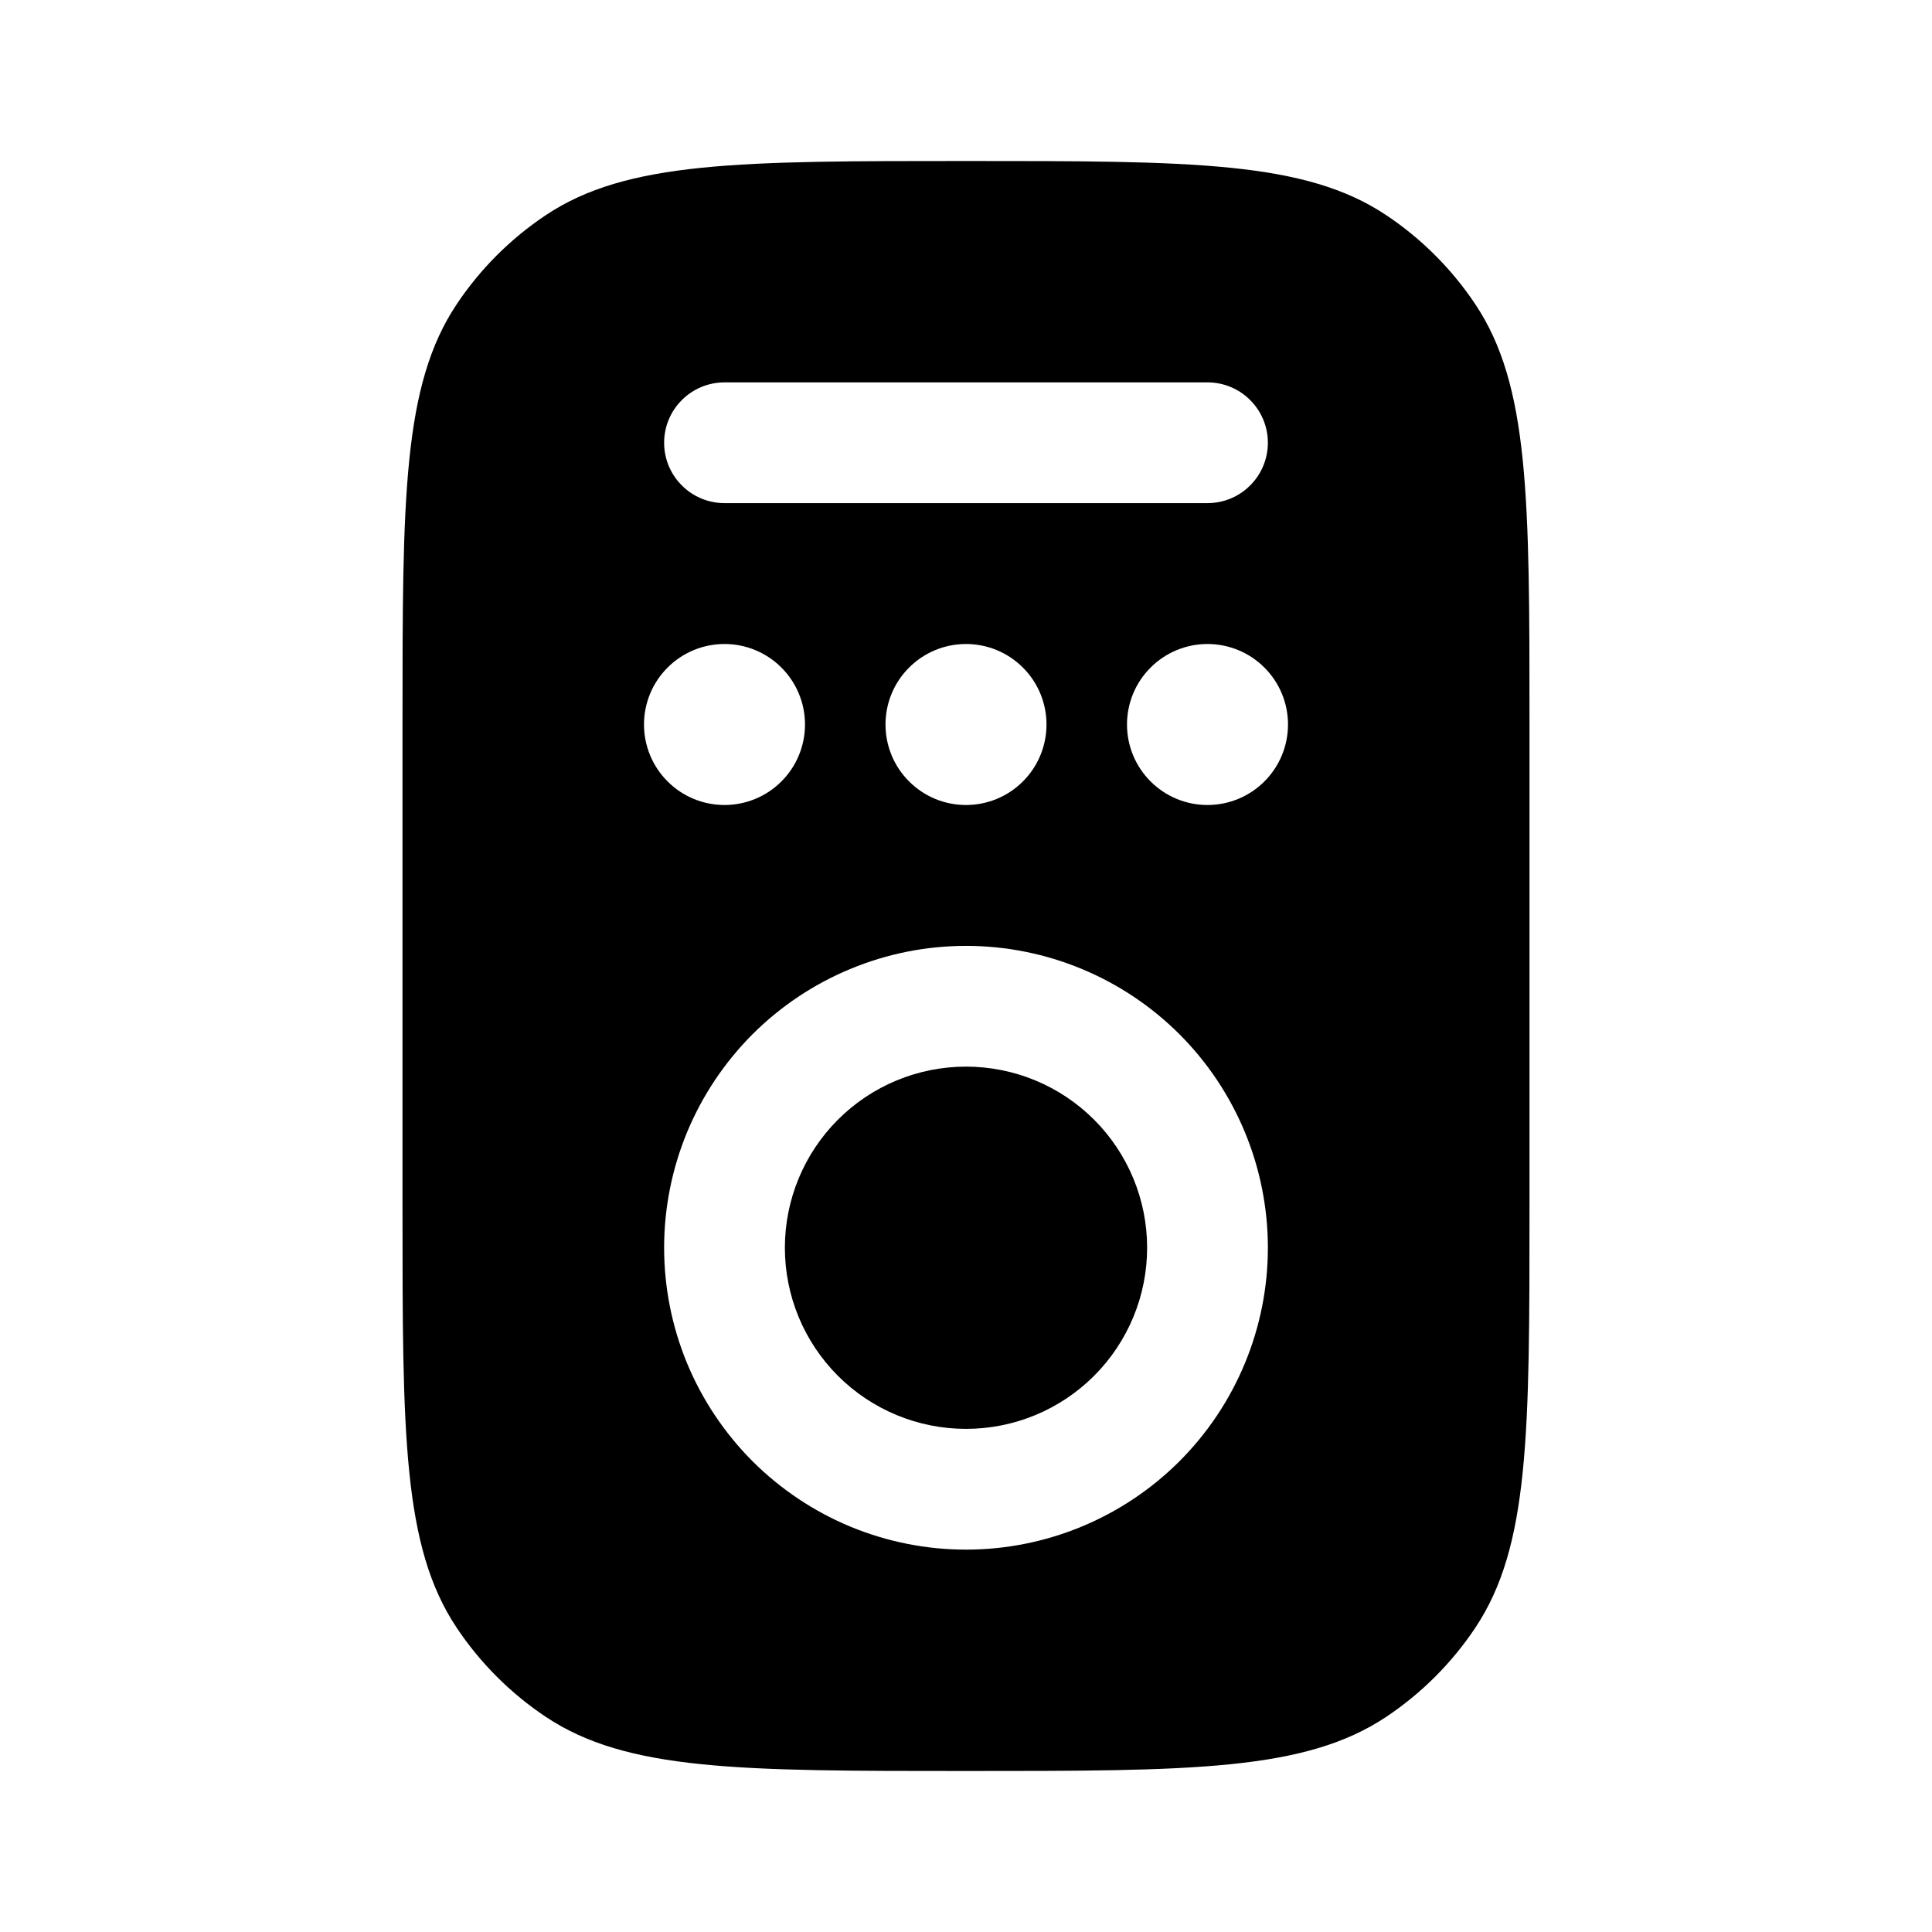
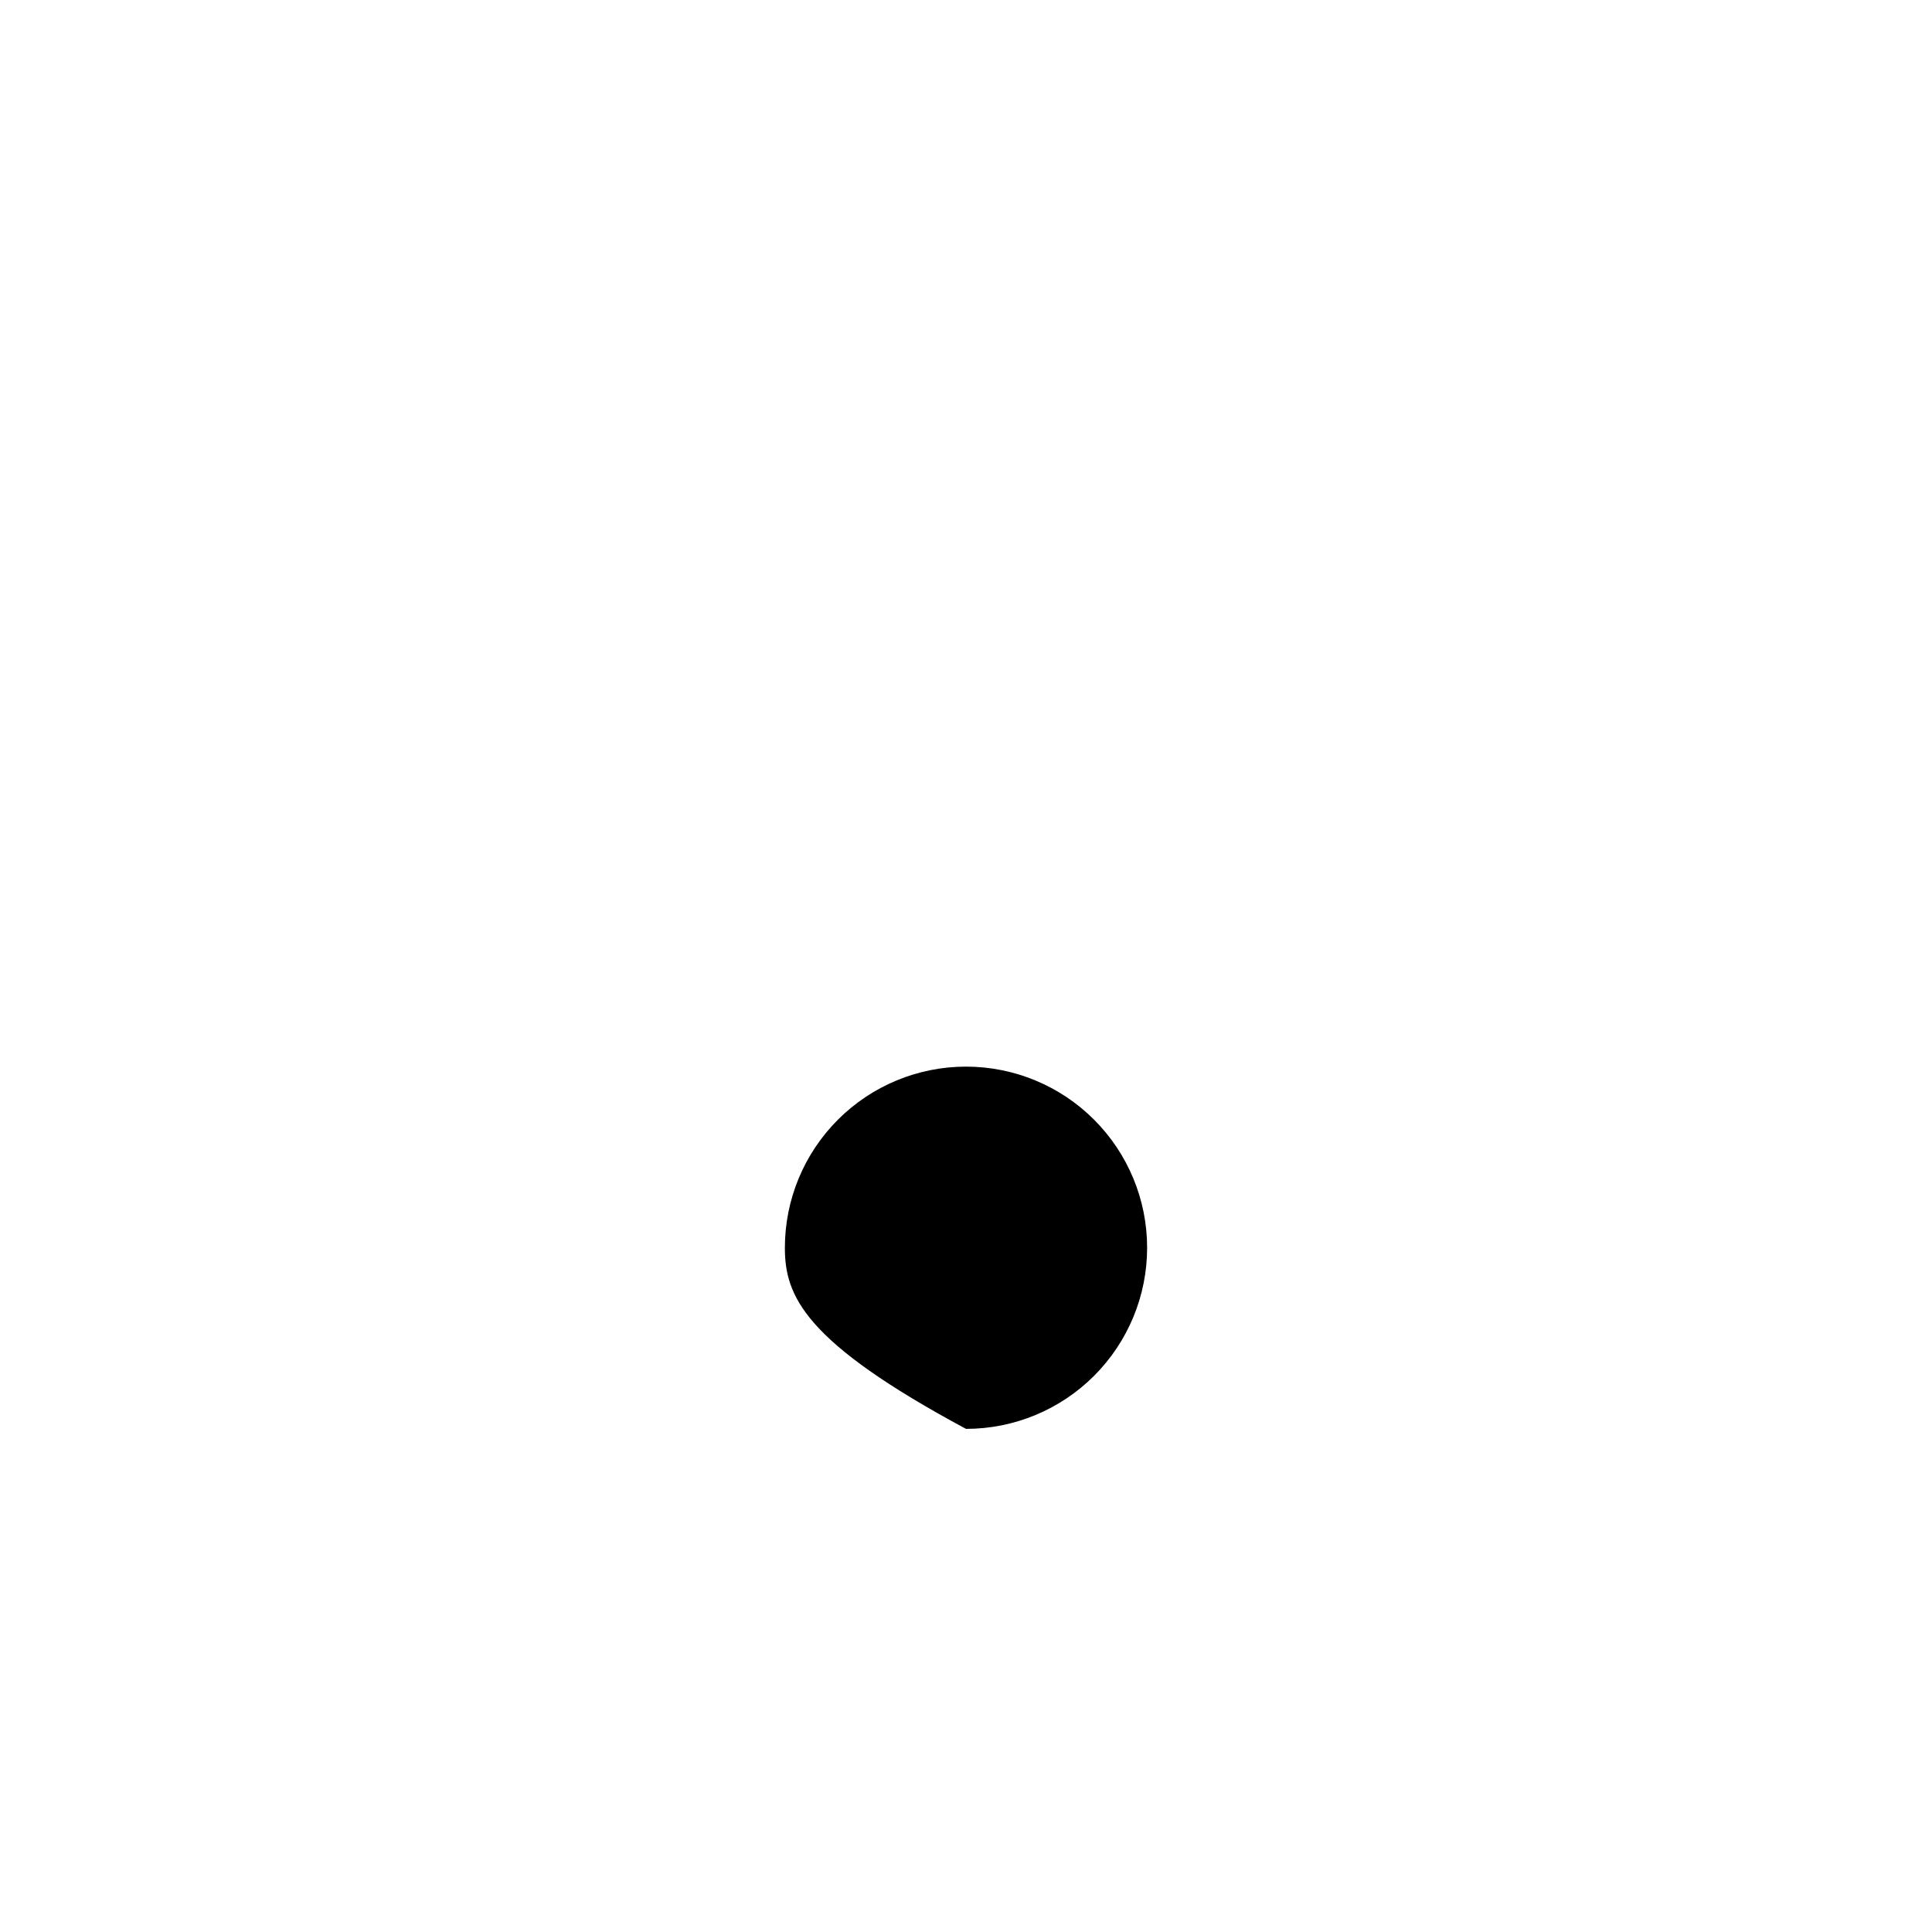
<svg xmlns="http://www.w3.org/2000/svg" width="24" height="24" viewBox="0 0 24 24" fill="none">
-   <path d="M9.75 15.5C9.75 14.903 9.987 14.331 10.409 13.909C10.831 13.487 11.403 13.25 12 13.25C12.597 13.25 13.169 13.487 13.591 13.909C14.013 14.331 14.25 14.903 14.25 15.5C14.25 16.097 14.013 16.669 13.591 17.091C13.169 17.513 12.597 17.75 12 17.75C11.403 17.75 10.831 17.513 10.409 17.091C9.987 16.669 9.75 16.097 9.75 15.5Z" fill="black" />
-   <path fill-rule="evenodd" clip-rule="evenodd" d="M5.674 3.778C5 4.787 5 6.19 5 9V15C5 17.809 5 19.213 5.674 20.222C5.966 20.659 6.341 21.034 6.778 21.326C7.787 22 9.19 22 12 22C14.81 22 16.213 22 17.222 21.326C17.659 21.034 18.034 20.659 18.326 20.222C19 19.213 19 17.81 19 15V9C19 6.191 19 4.787 18.326 3.778C18.034 3.341 17.659 2.966 17.222 2.674C16.213 2 14.81 2 12 2C9.19 2 7.787 2 6.778 2.674C6.341 2.966 5.966 3.341 5.674 3.778ZM12 11.75C11.508 11.75 11.02 11.847 10.565 12.036C10.11 12.224 9.697 12.5 9.348 12.848C9 13.197 8.724 13.61 8.535 14.065C8.347 14.52 8.25 15.008 8.25 15.5C8.25 15.992 8.347 16.48 8.535 16.935C8.724 17.39 9 17.803 9.348 18.152C9.697 18.5 10.11 18.776 10.565 18.965C11.02 19.153 11.508 19.25 12 19.25C12.995 19.25 13.948 18.855 14.652 18.152C15.355 17.448 15.75 16.495 15.75 15.5C15.75 14.505 15.355 13.552 14.652 12.848C13.948 12.145 12.995 11.75 12 11.75ZM8.25 5.5C8.25 5.301 8.329 5.11 8.47 4.97C8.61 4.829 8.801 4.75 9 4.75H15C15.199 4.75 15.39 4.829 15.53 4.97C15.671 5.11 15.75 5.301 15.75 5.5C15.75 5.699 15.671 5.89 15.53 6.03C15.39 6.171 15.199 6.25 15 6.25H9C8.801 6.25 8.61 6.171 8.47 6.03C8.329 5.89 8.25 5.699 8.25 5.5ZM9 10C9.265 10 9.52 9.895 9.707 9.707C9.895 9.52 10 9.265 10 9C10 8.735 9.895 8.48 9.707 8.293C9.52 8.105 9.265 8 9 8C8.735 8 8.48 8.105 8.293 8.293C8.105 8.48 8 8.735 8 9C8 9.265 8.105 9.52 8.293 9.707C8.48 9.895 8.735 10 9 10ZM13 9C13 9.265 12.895 9.52 12.707 9.707C12.52 9.895 12.265 10 12 10C11.735 10 11.48 9.895 11.293 9.707C11.105 9.52 11 9.265 11 9C11 8.735 11.105 8.48 11.293 8.293C11.48 8.105 11.735 8 12 8C12.265 8 12.52 8.105 12.707 8.293C12.895 8.48 13 8.735 13 9ZM15 10C15.265 10 15.52 9.895 15.707 9.707C15.895 9.52 16 9.265 16 9C16 8.735 15.895 8.48 15.707 8.293C15.52 8.105 15.265 8 15 8C14.735 8 14.48 8.105 14.293 8.293C14.105 8.48 14 8.735 14 9C14 9.265 14.105 9.52 14.293 9.707C14.48 9.895 14.735 10 15 10Z" fill="black" />
+   <path d="M9.75 15.5C9.75 14.903 9.987 14.331 10.409 13.909C10.831 13.487 11.403 13.25 12 13.25C12.597 13.25 13.169 13.487 13.591 13.909C14.013 14.331 14.25 14.903 14.25 15.5C14.25 16.097 14.013 16.669 13.591 17.091C13.169 17.513 12.597 17.75 12 17.75C9.987 16.669 9.75 16.097 9.75 15.5Z" fill="black" />
</svg>